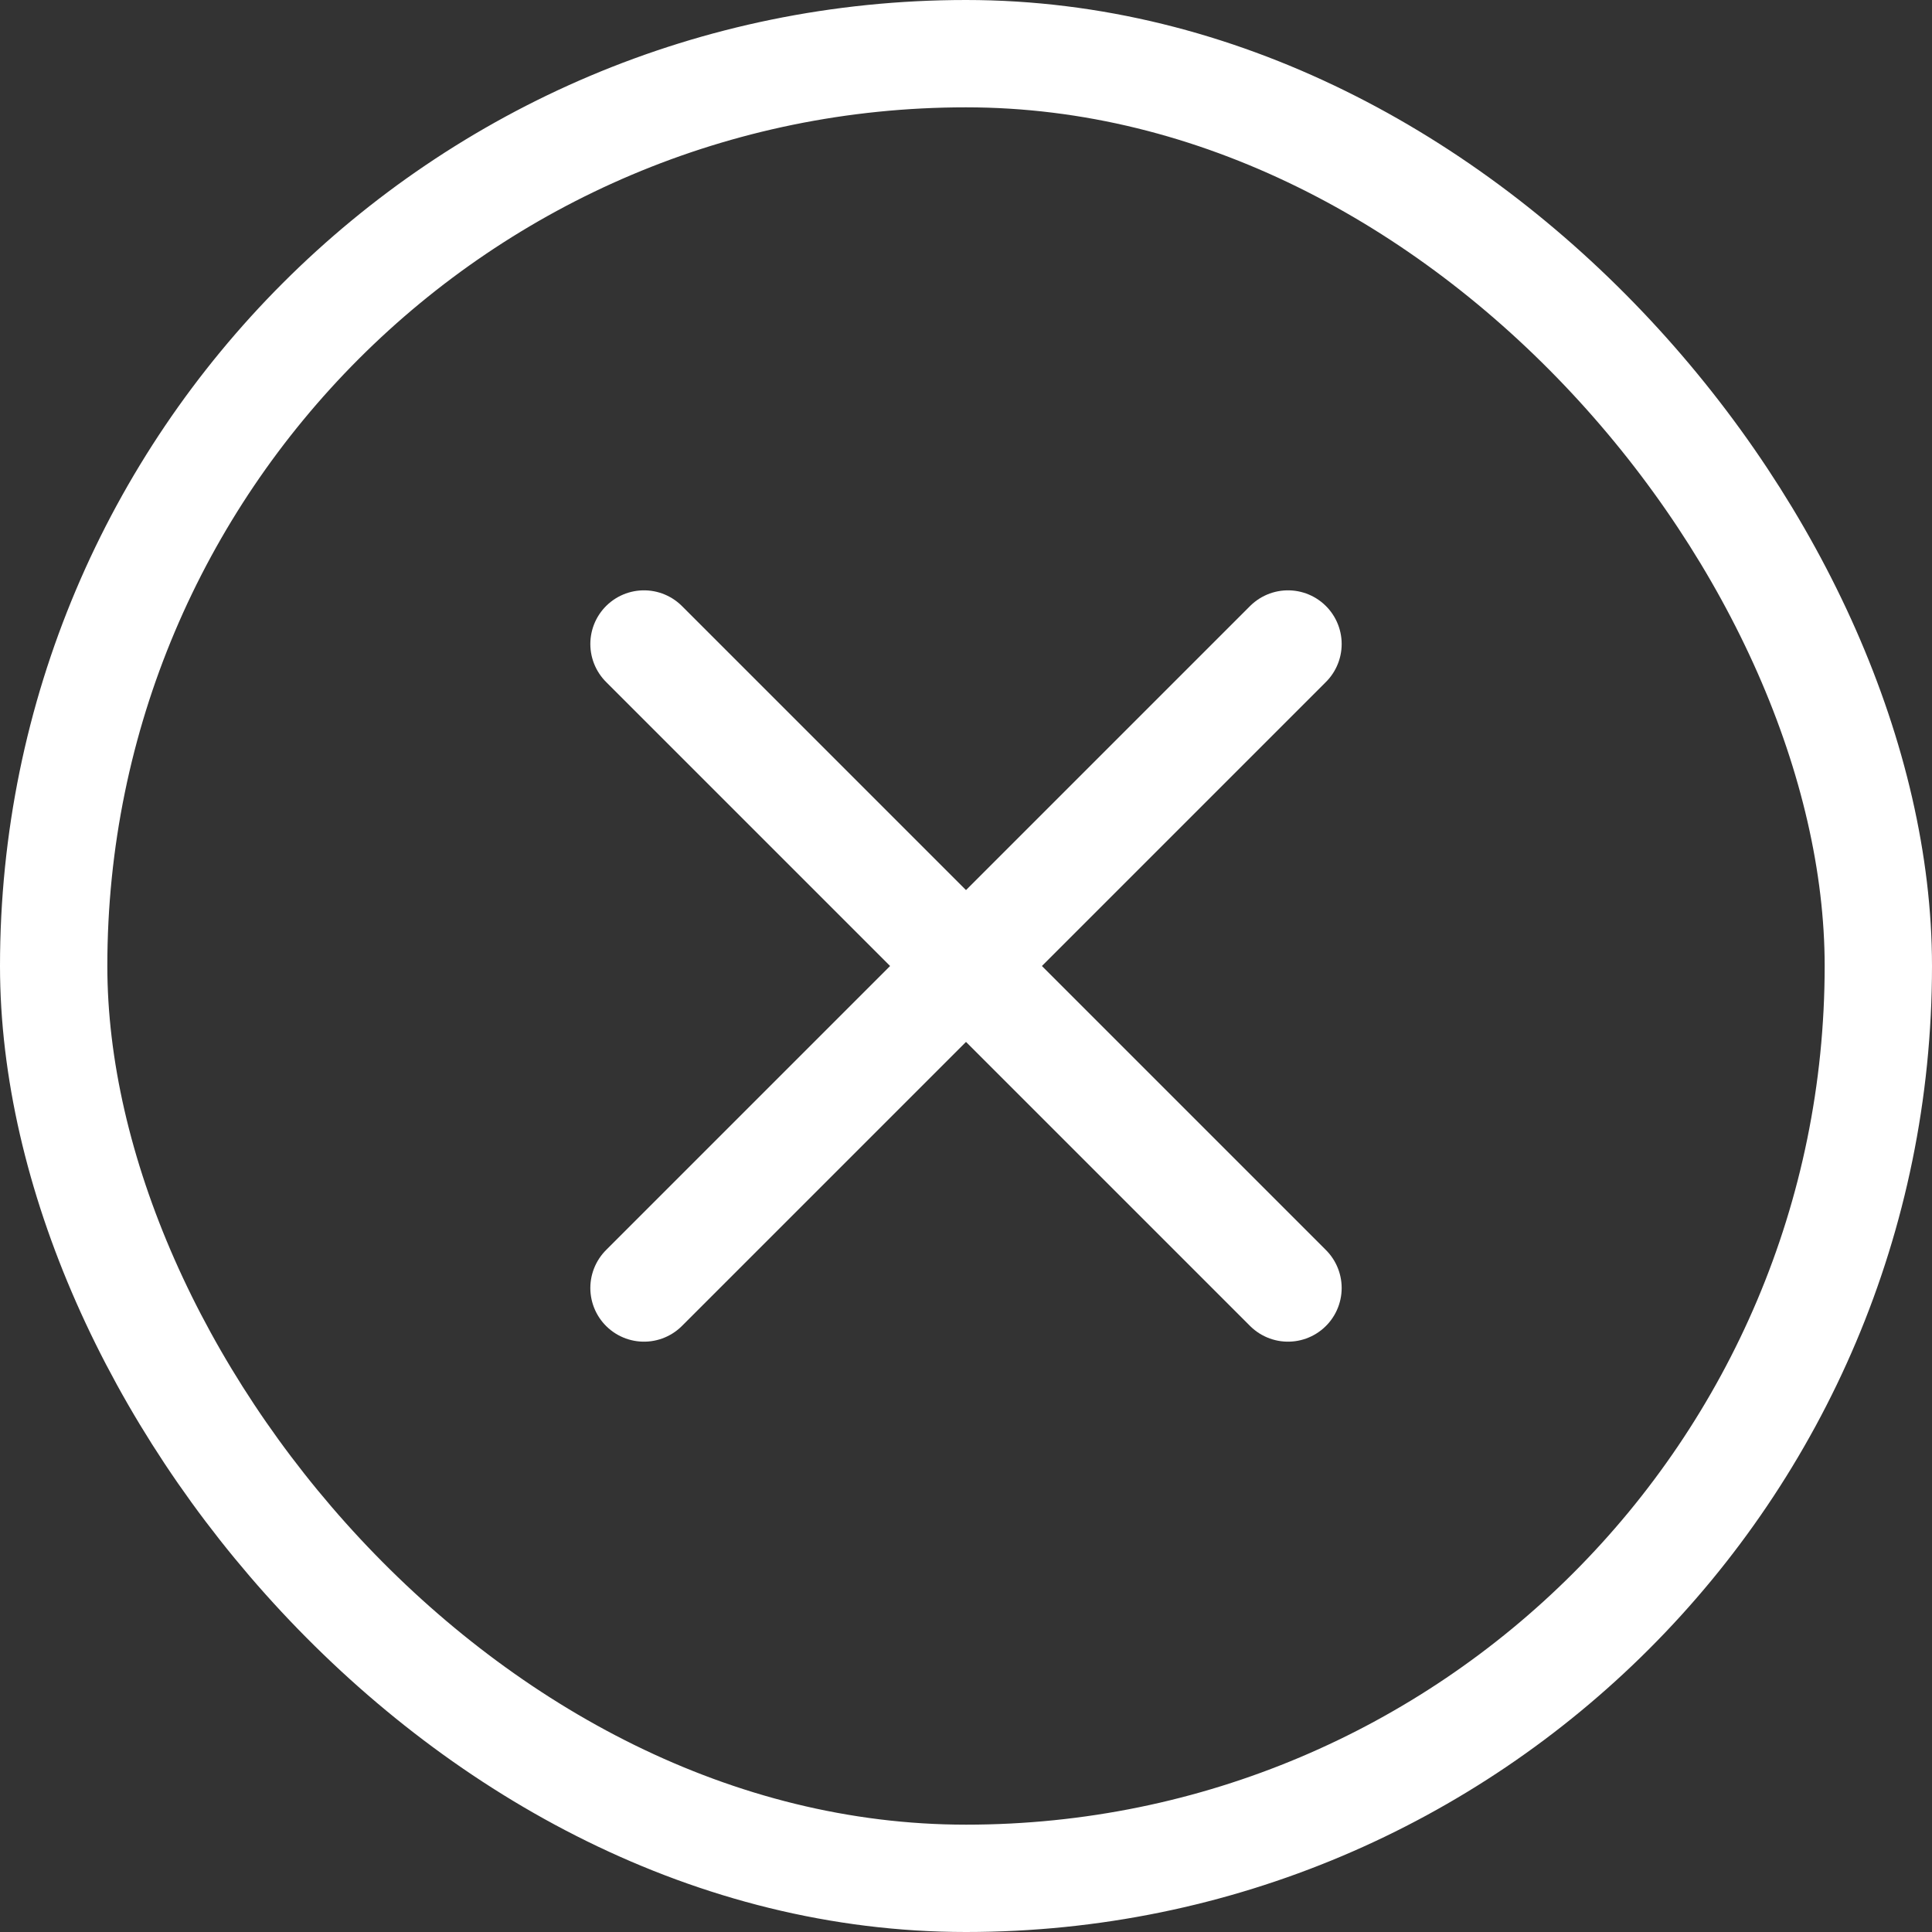
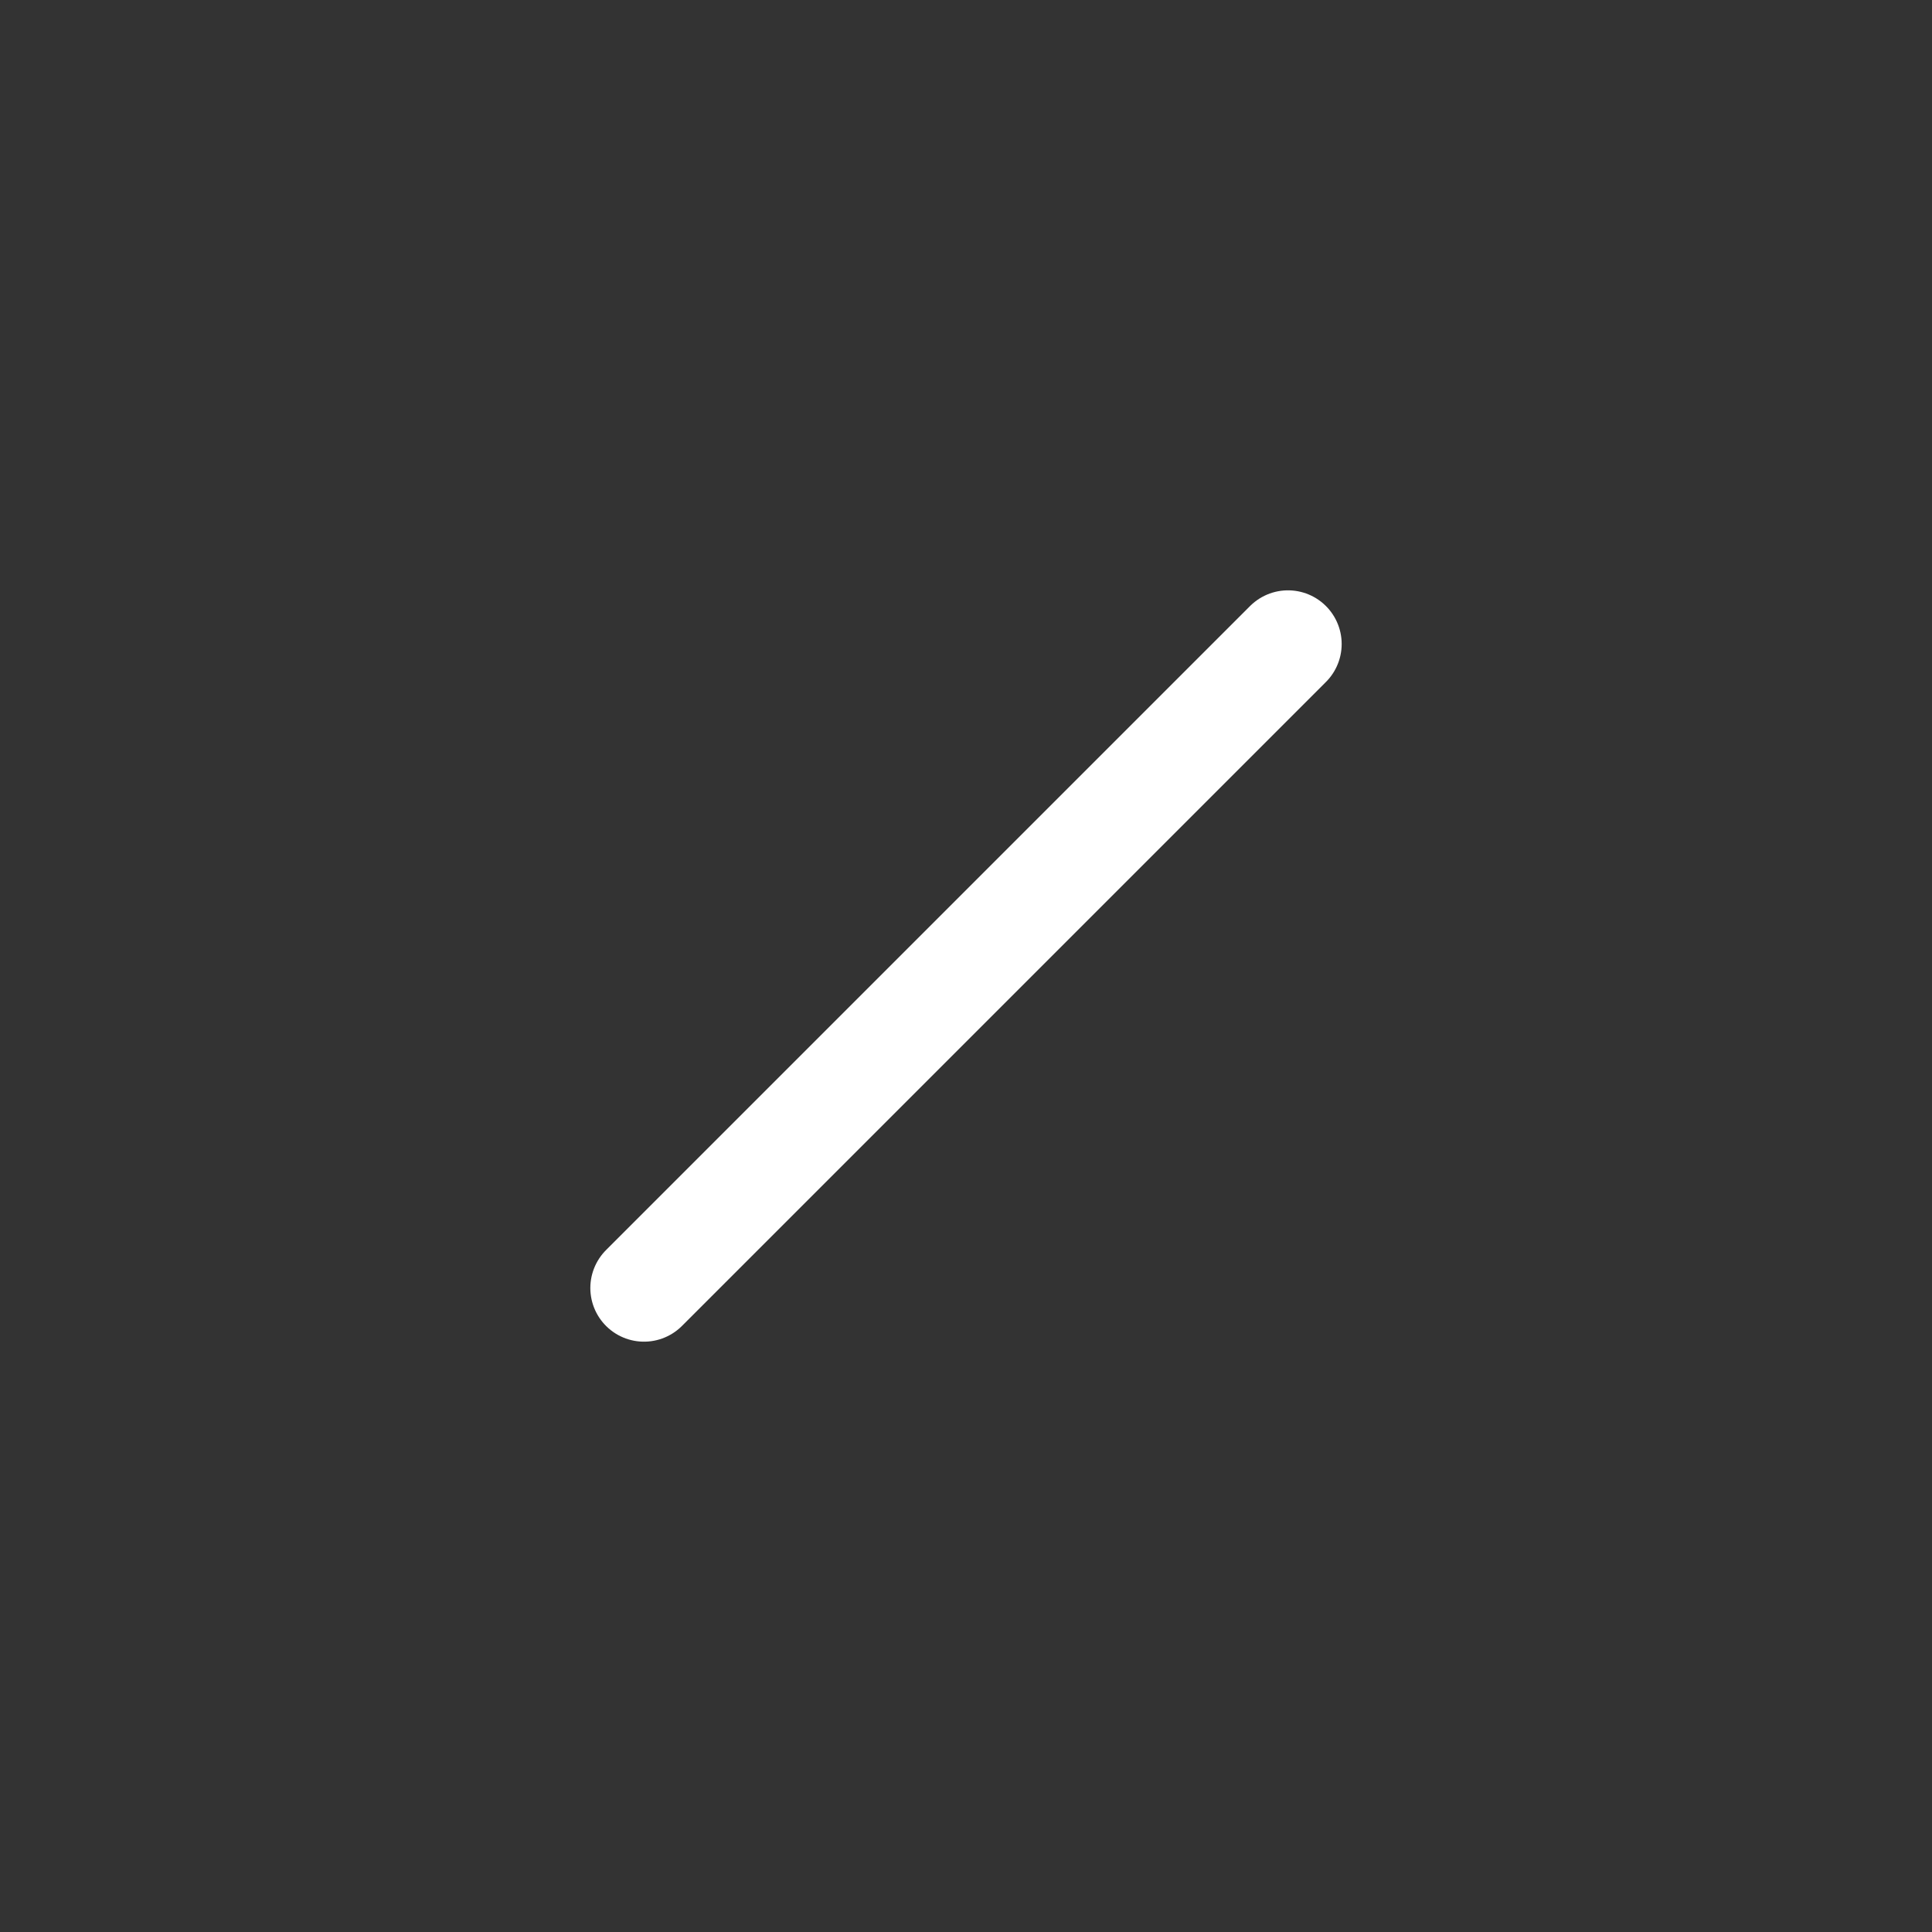
<svg xmlns="http://www.w3.org/2000/svg" width="36" height="36" viewBox="0 0 36 36" fill="none">
  <rect x="0" y="0" width="36" height="36" fill="#333333" stroke="none" />
-   <rect x="1" y="1" width="34" height="34" rx="17" stroke="white" stroke-width="2" />
-   <path d="M24 24L12 12" stroke="white" stroke-width="2" stroke-miterlimit="10" stroke-linecap="round" />
  <path d="M24 12L12 24" stroke="white" stroke-width="2" stroke-miterlimit="10" stroke-linecap="round" />
</svg>